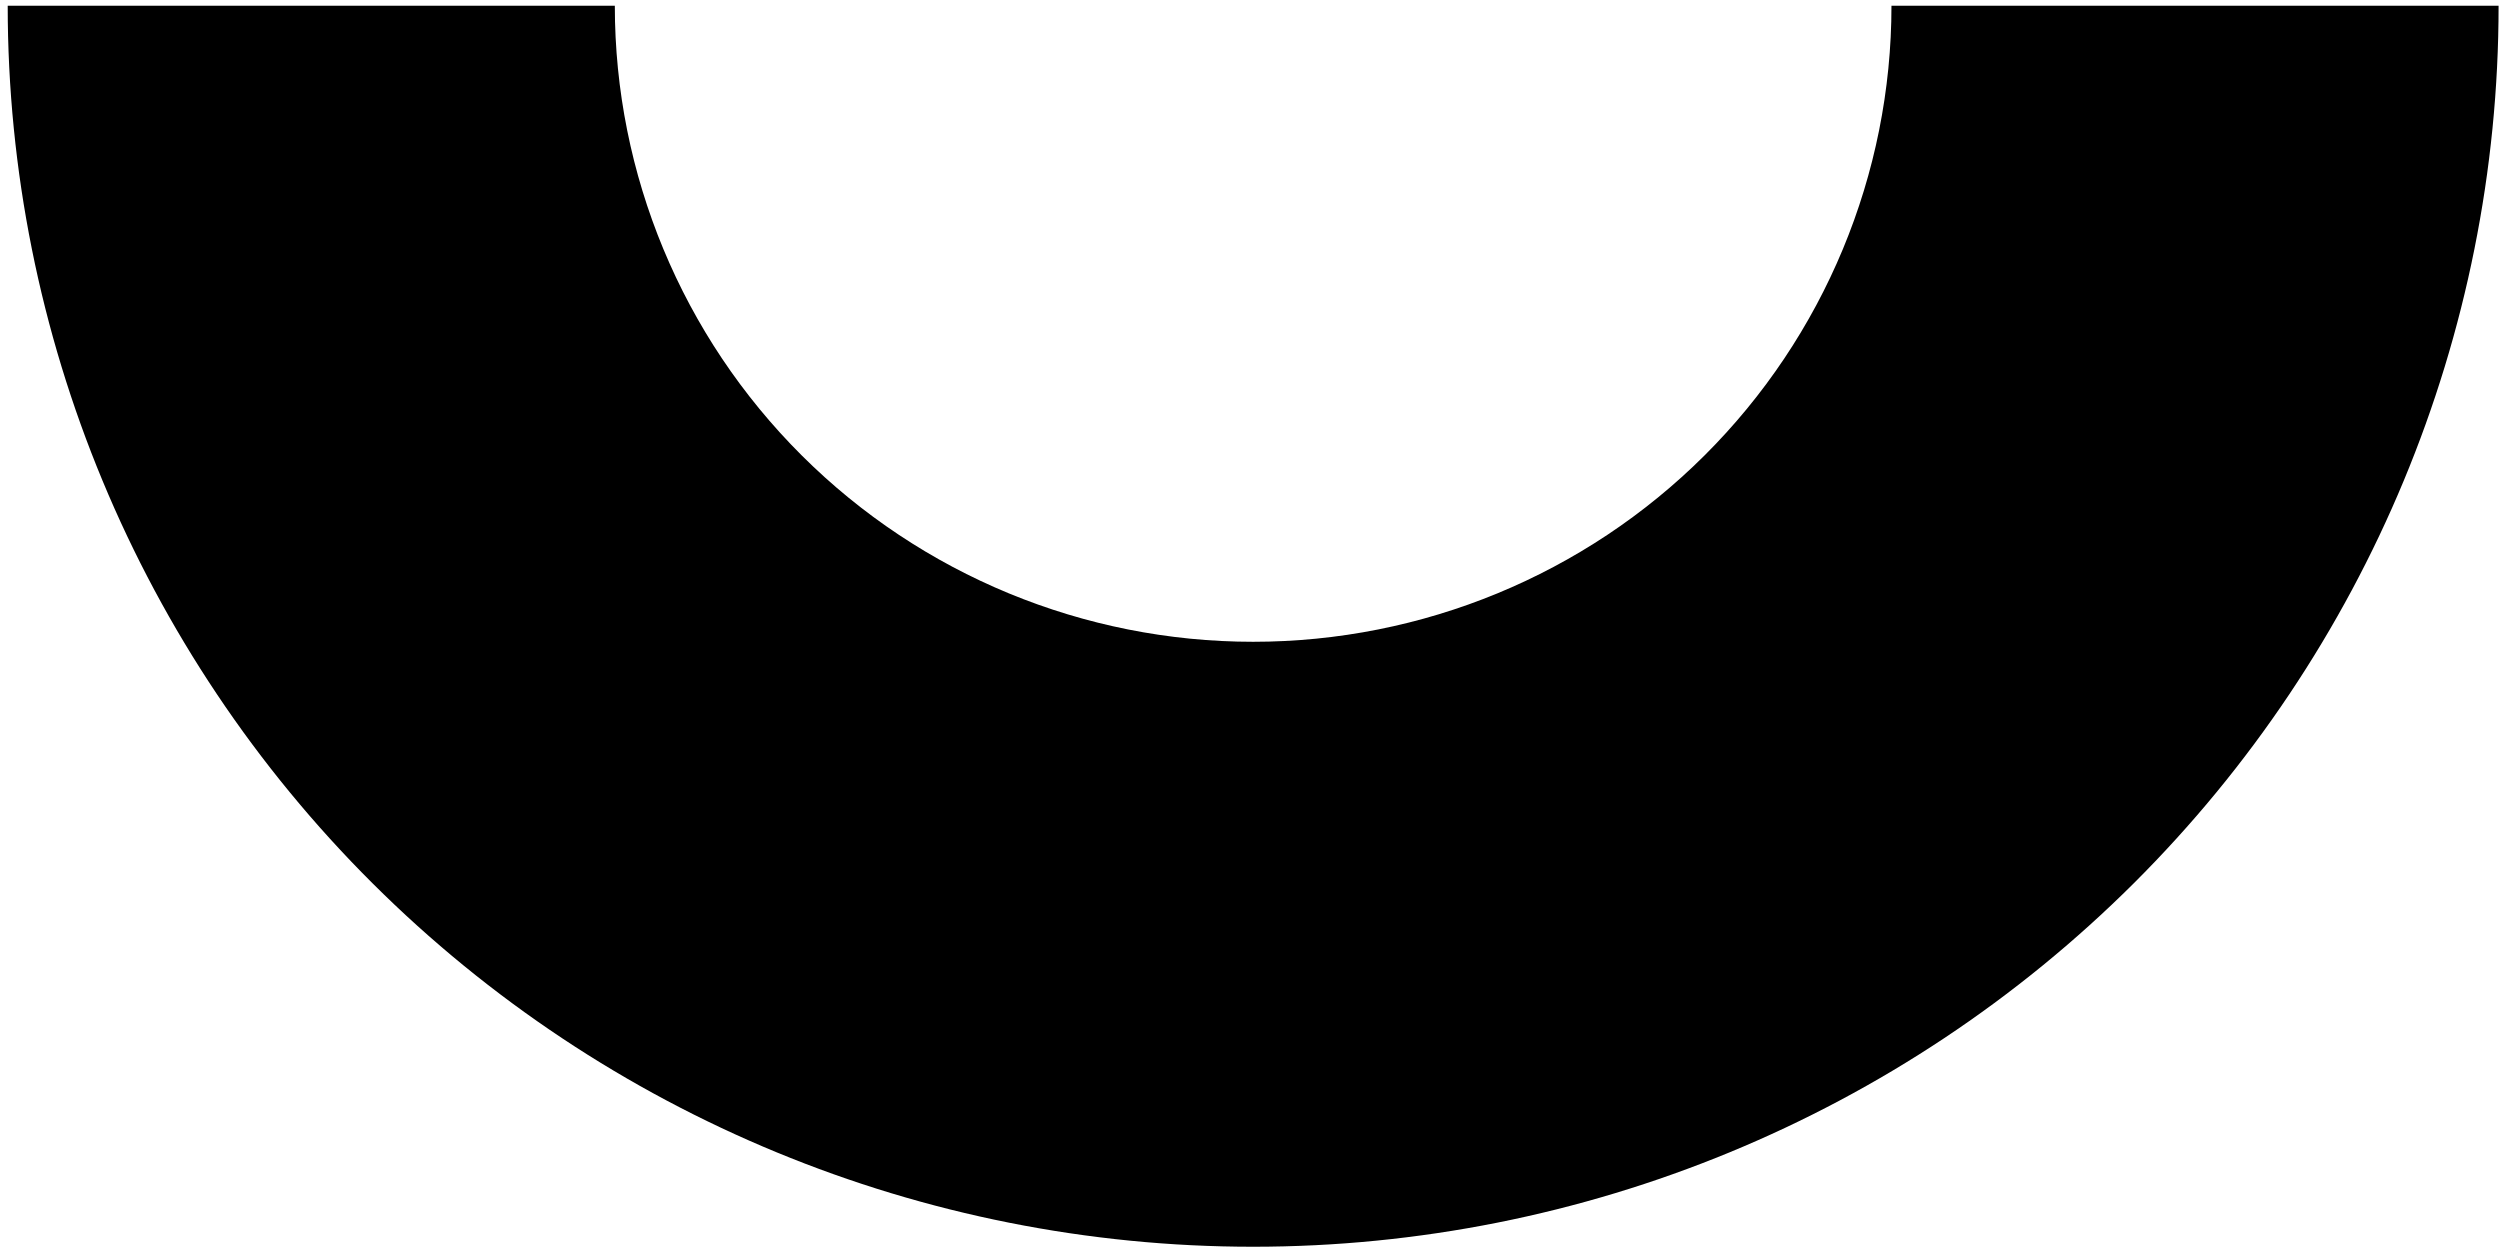
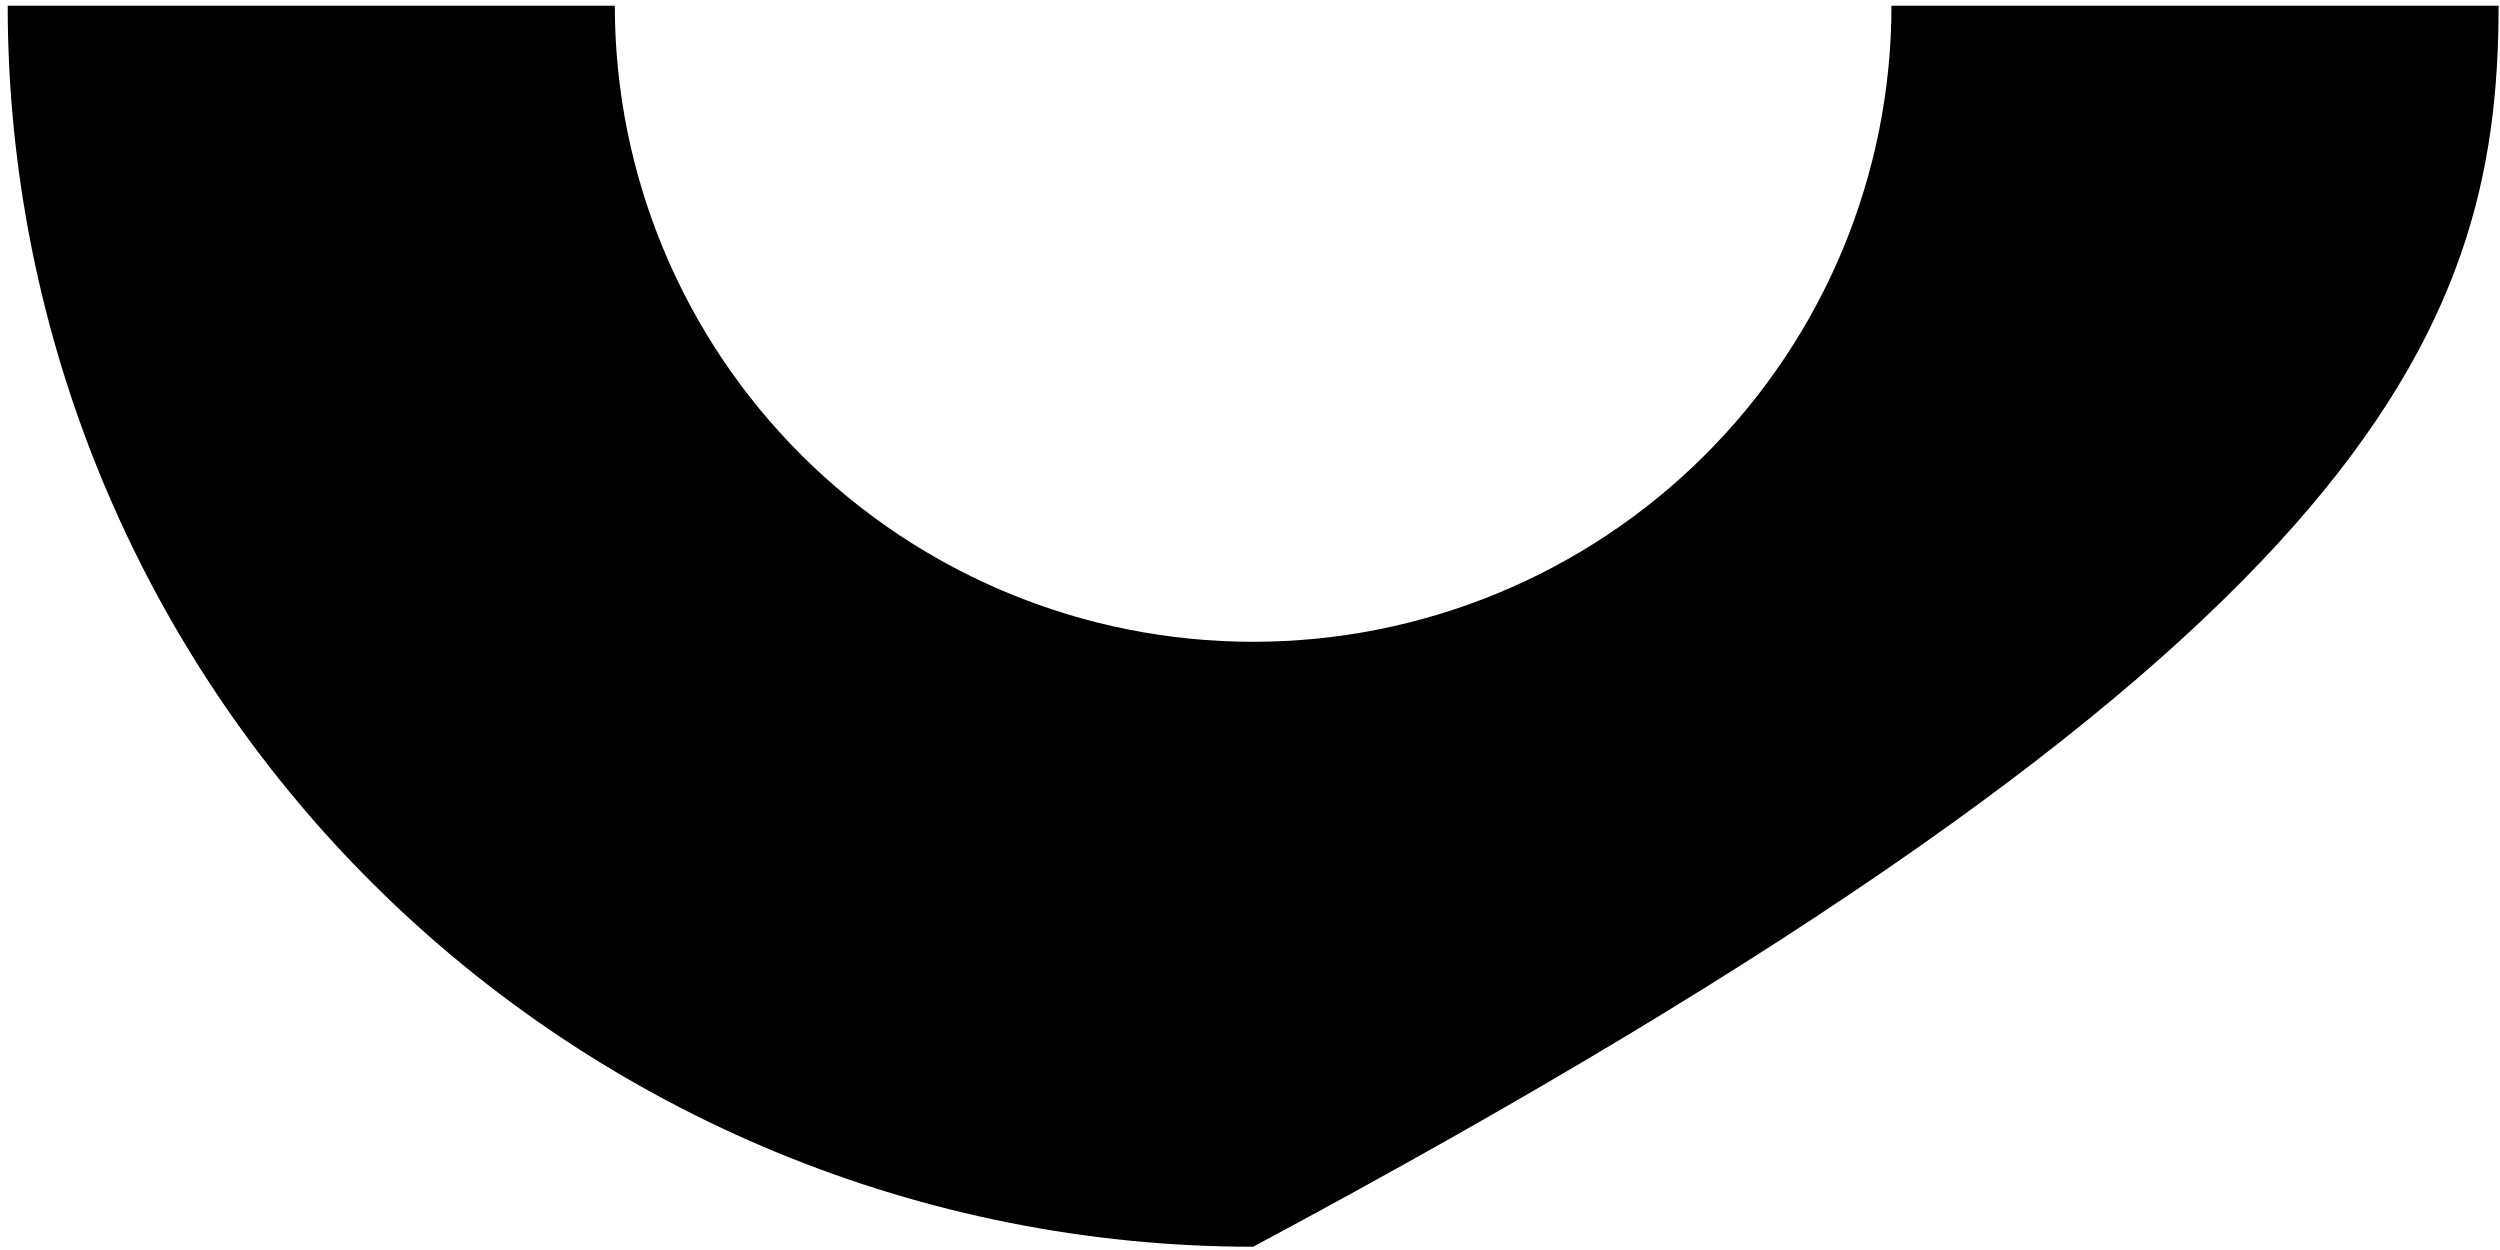
<svg xmlns="http://www.w3.org/2000/svg" width="196" height="98" viewBox="0 0 196 98" fill="none">
-   <path d="M0.604 0.447C0.604 26.252 10.891 51 29.203 69.247C47.514 87.494 72.35 97.746 98.246 97.745C124.143 97.745 148.978 87.494 167.29 69.247C185.601 51 195.889 26.252 195.889 0.447L148.291 0.447C148.291 13.673 143.019 26.357 133.633 35.709C124.248 45.062 111.519 50.316 98.246 50.316C84.974 50.316 72.245 45.062 62.859 35.709C53.474 26.357 48.202 13.673 48.202 0.447L0.604 0.447Z" fill="currentColor" />
+   <path d="M0.604 0.447C0.604 26.252 10.891 51 29.203 69.247C47.514 87.494 72.35 97.746 98.246 97.745C185.601 51 195.889 26.252 195.889 0.447L148.291 0.447C148.291 13.673 143.019 26.357 133.633 35.709C124.248 45.062 111.519 50.316 98.246 50.316C84.974 50.316 72.245 45.062 62.859 35.709C53.474 26.357 48.202 13.673 48.202 0.447L0.604 0.447Z" fill="currentColor" />
</svg>